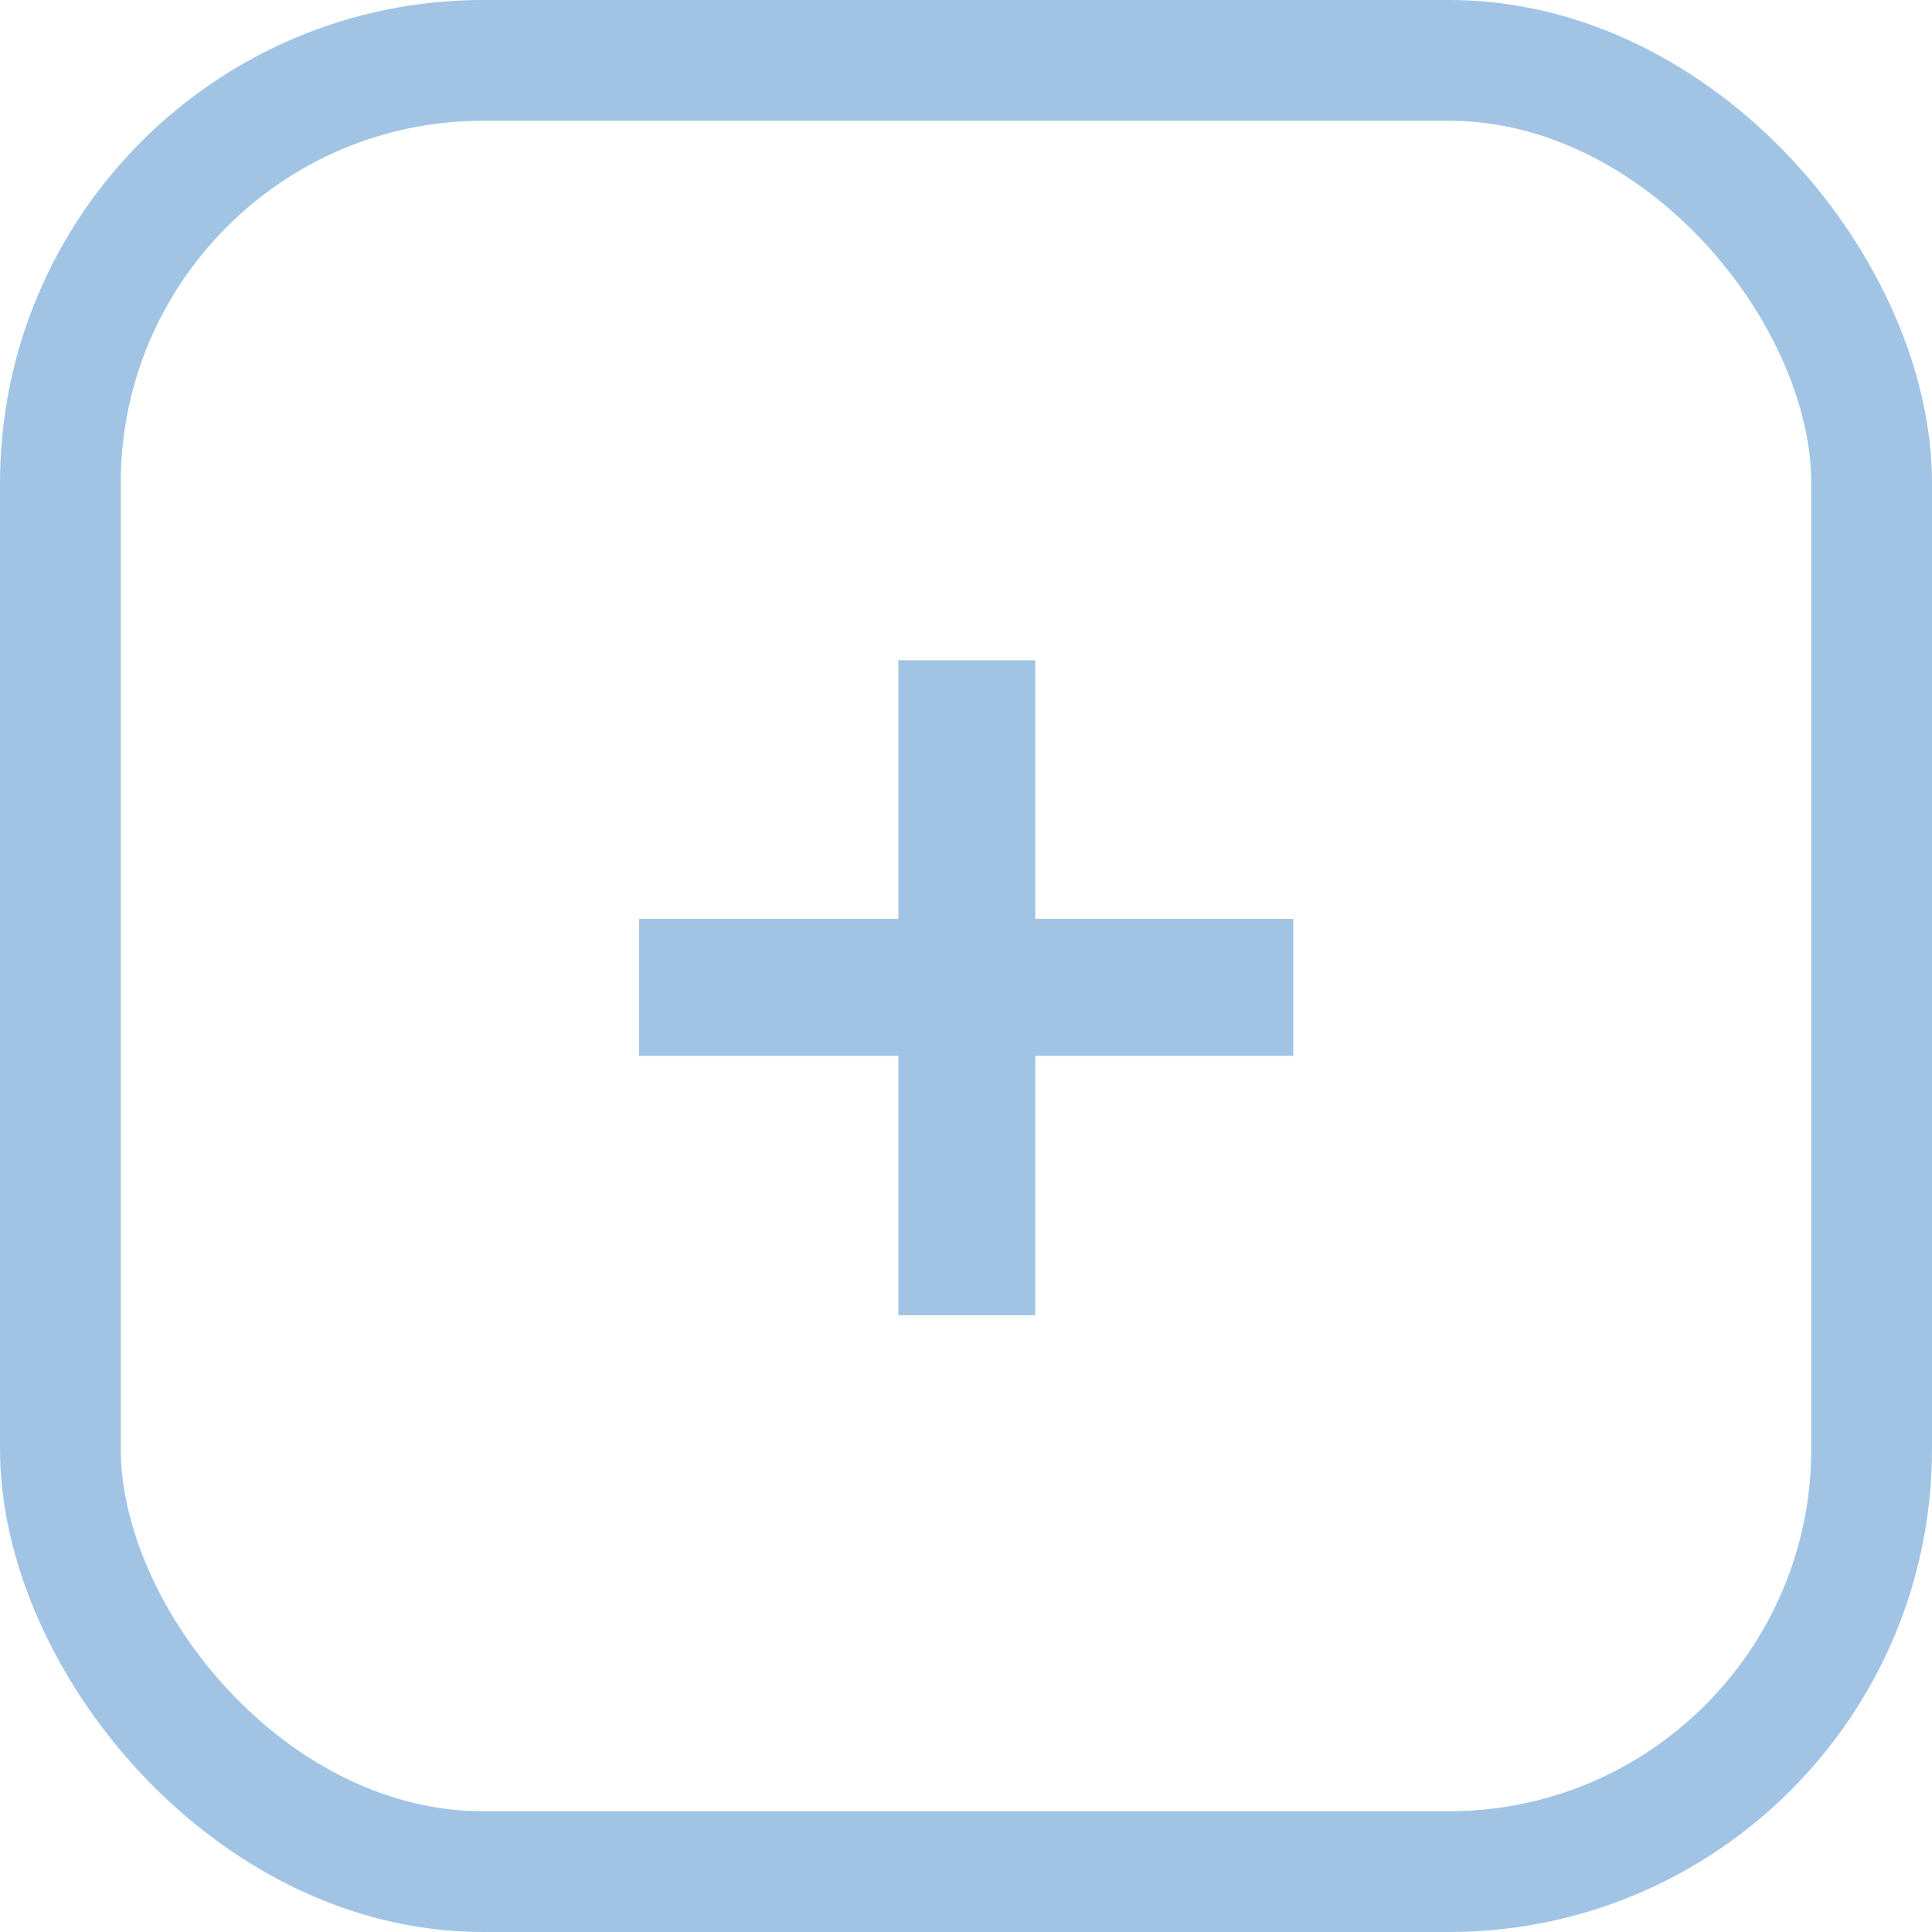
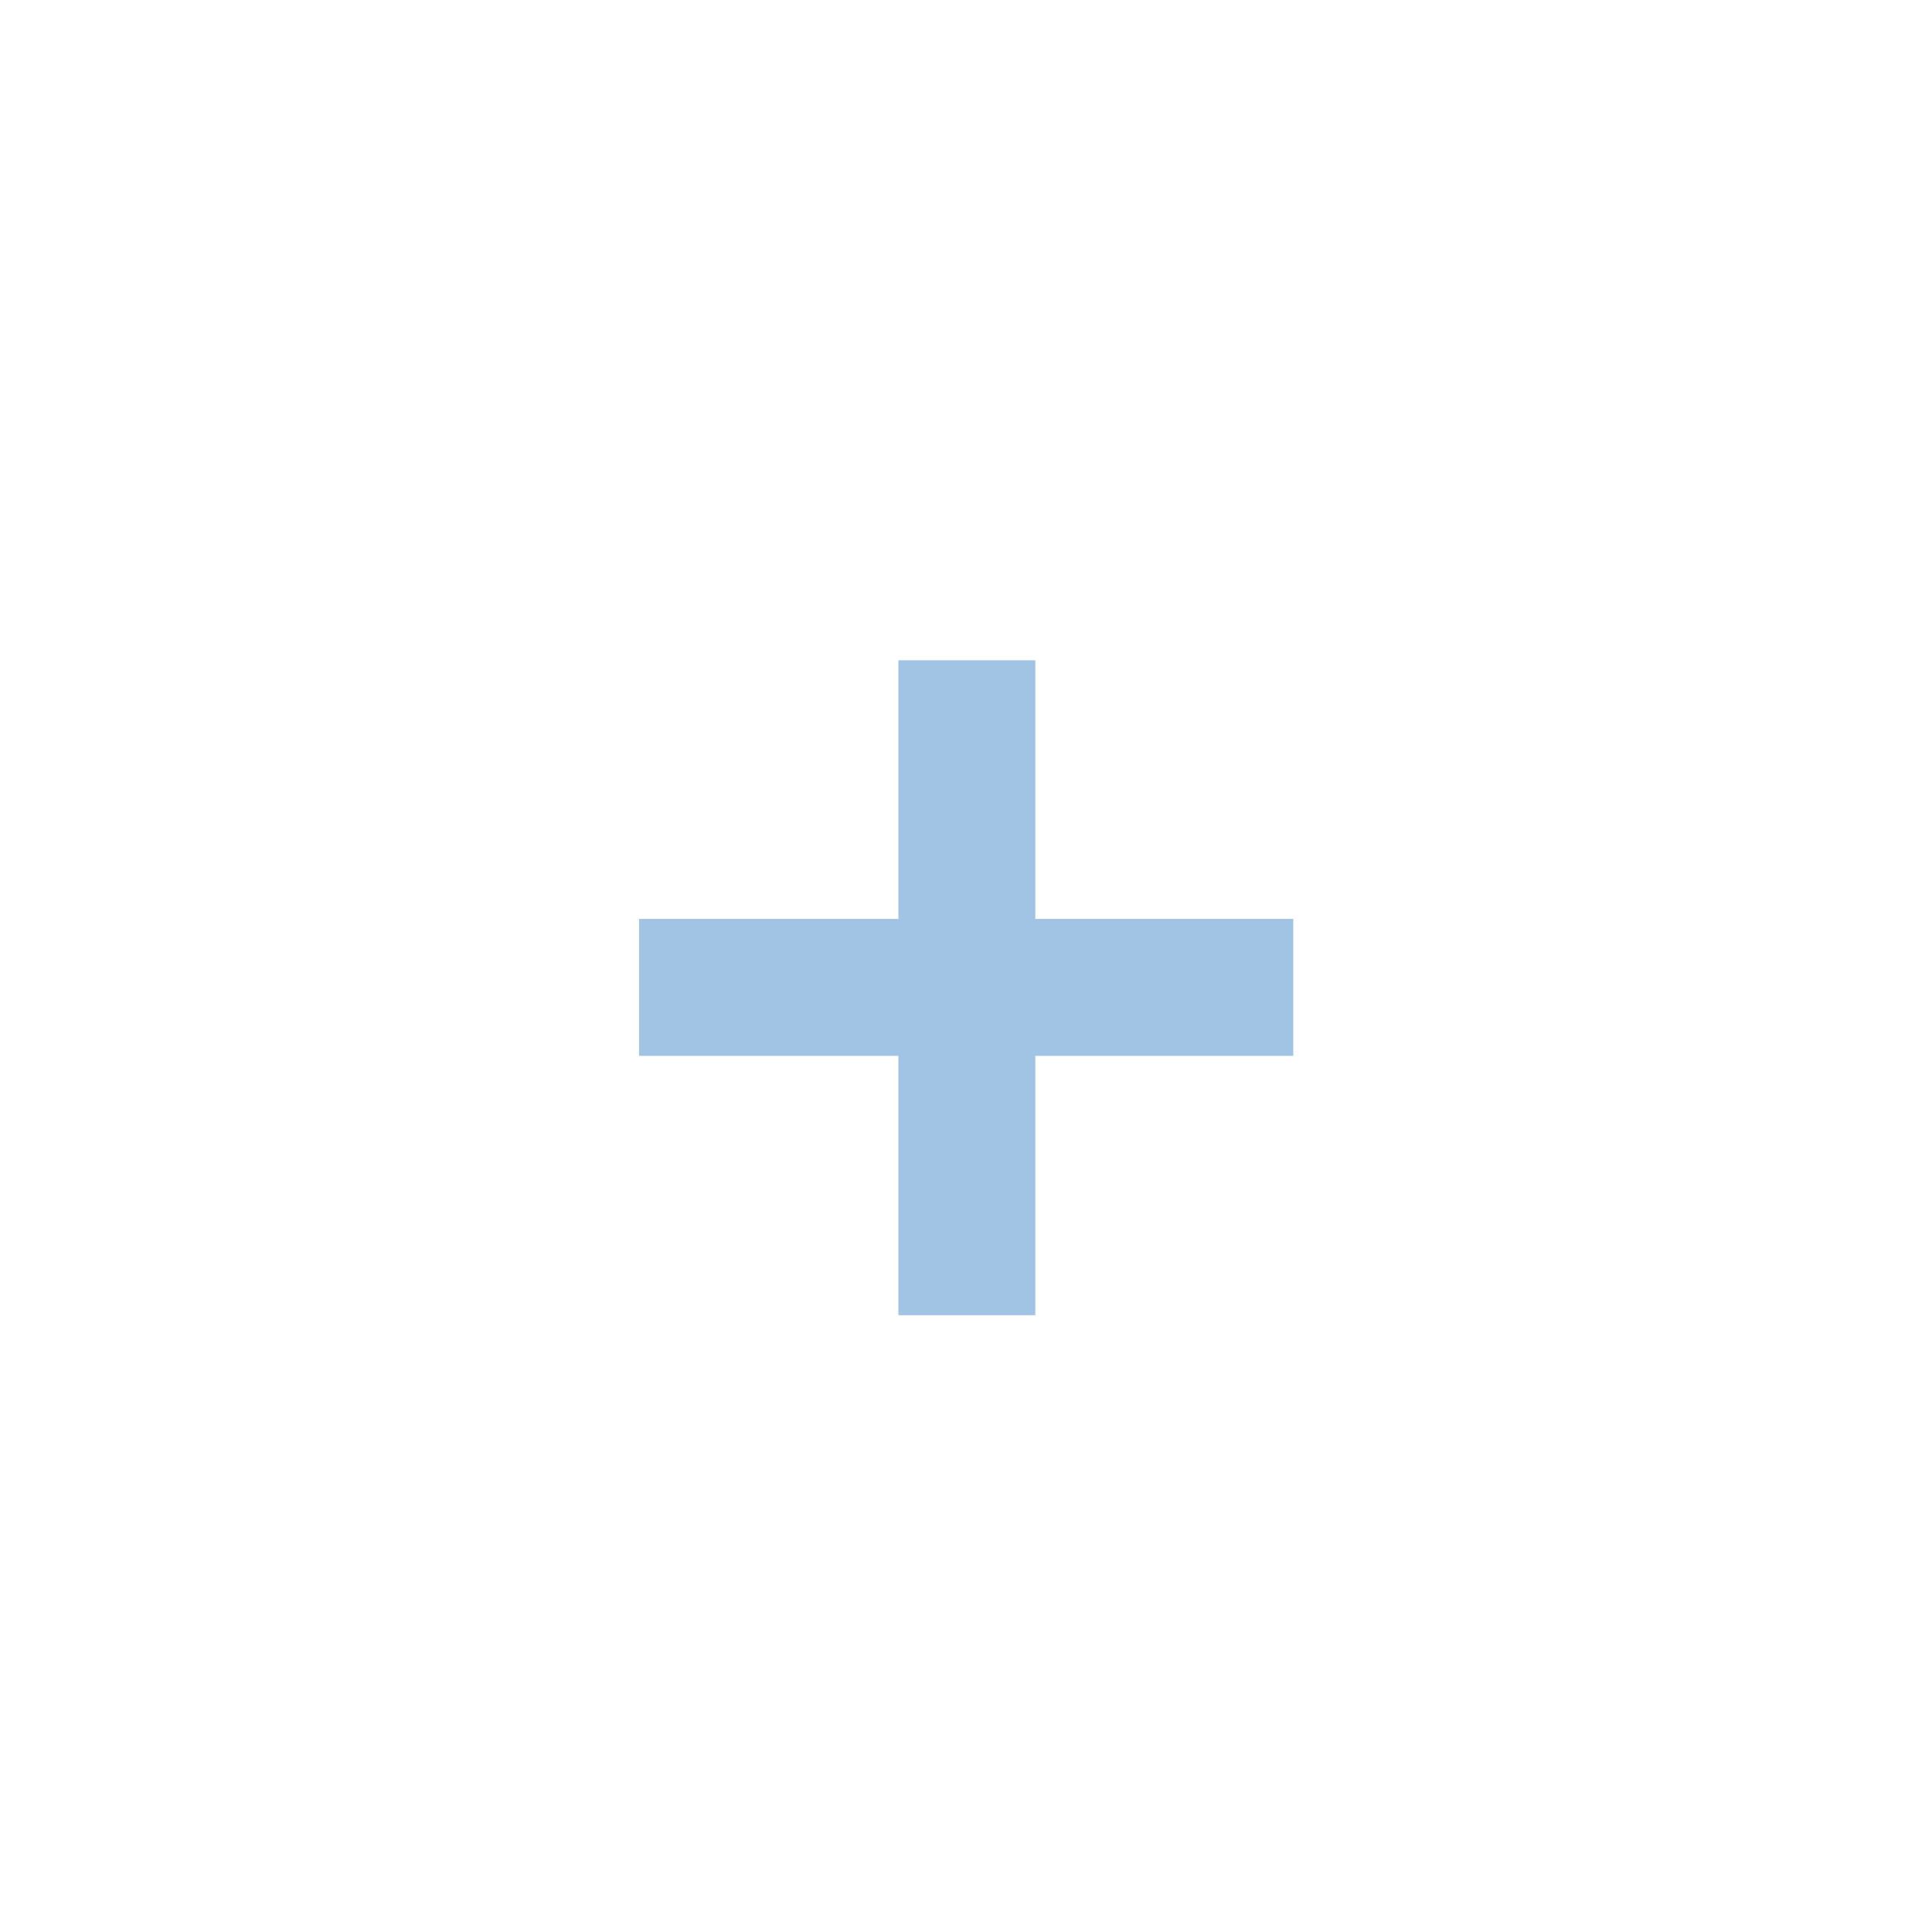
<svg xmlns="http://www.w3.org/2000/svg" width="32" height="32" viewBox="0 0 32 32" fill="none">
  <path d="M14.88 21.784V17.488H10.585V15.22H14.88V10.936H17.148V15.22H21.421V17.488H17.148V21.784H14.88Z" fill="#A1C4E5" />
-   <rect x="1" y="1" width="30" height="30" rx="7" stroke="#A1C4E5" stroke-width="2" />
</svg>